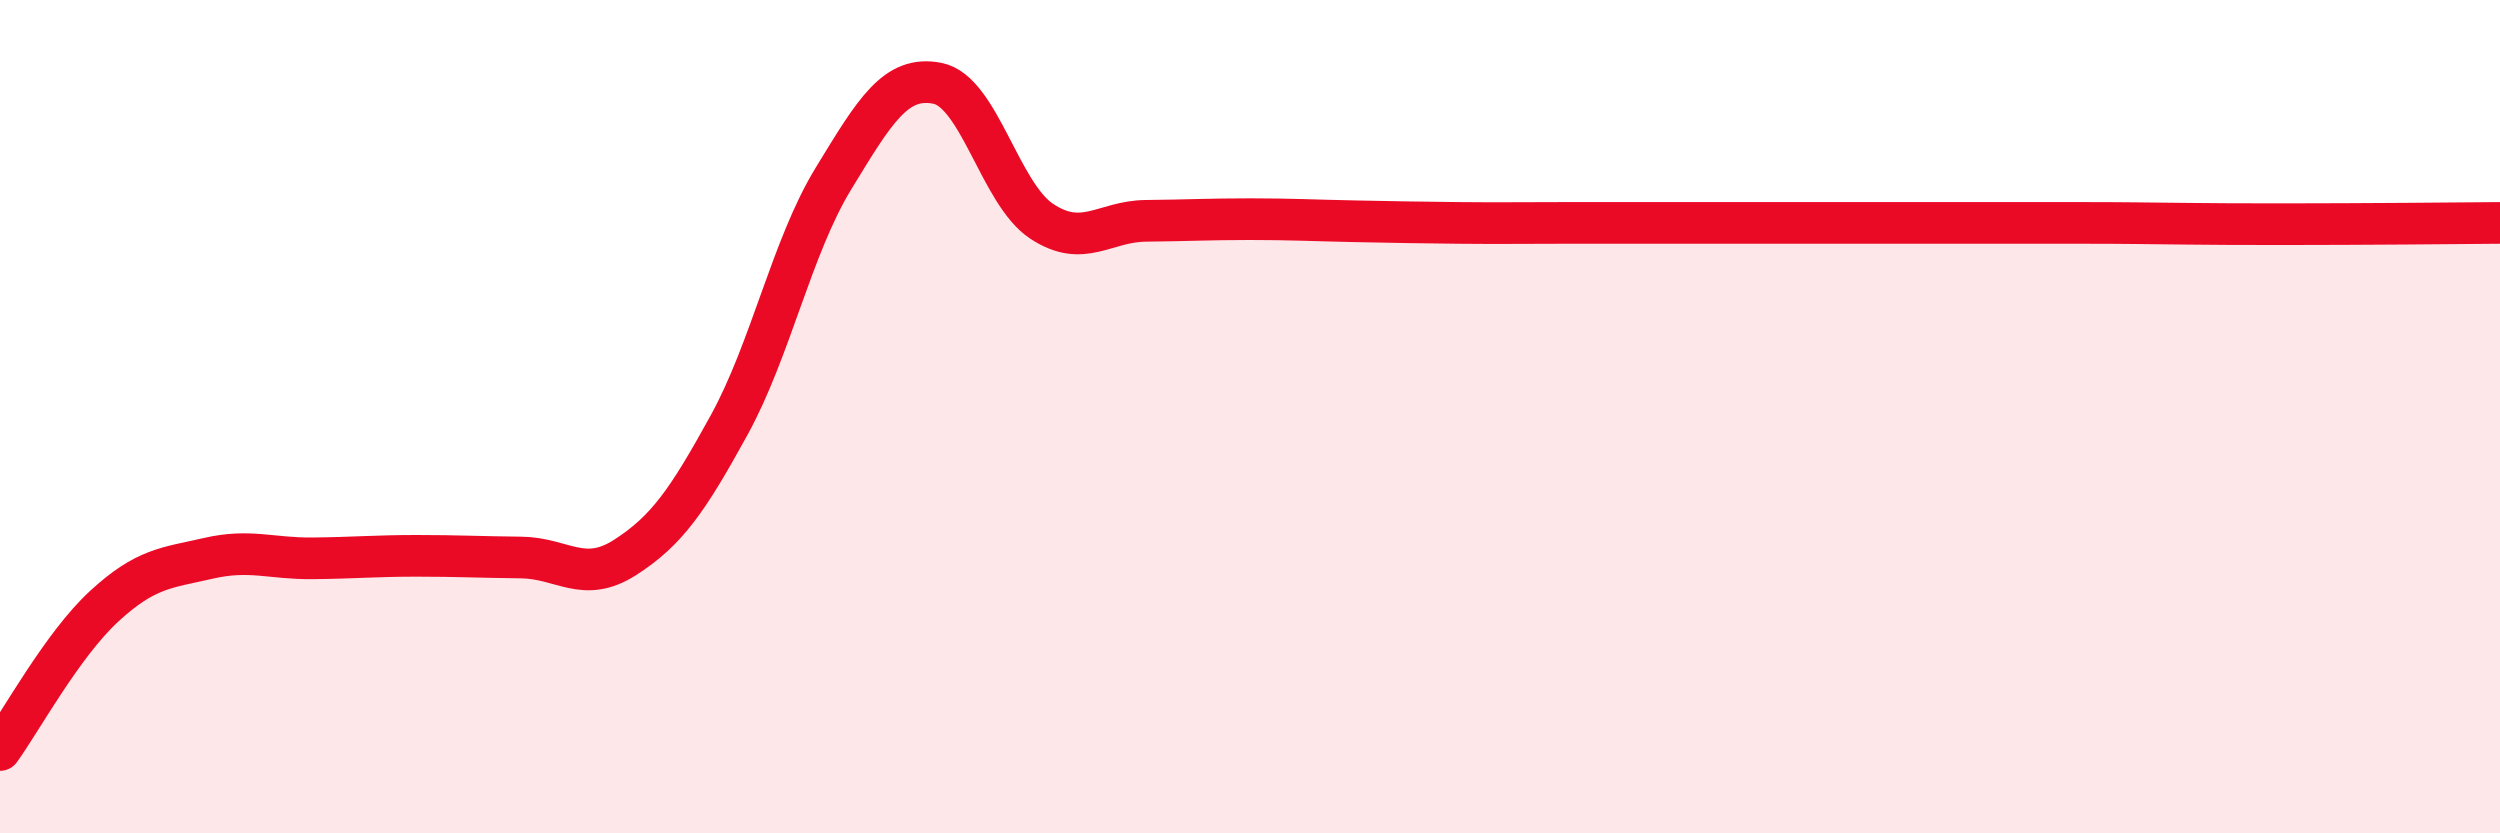
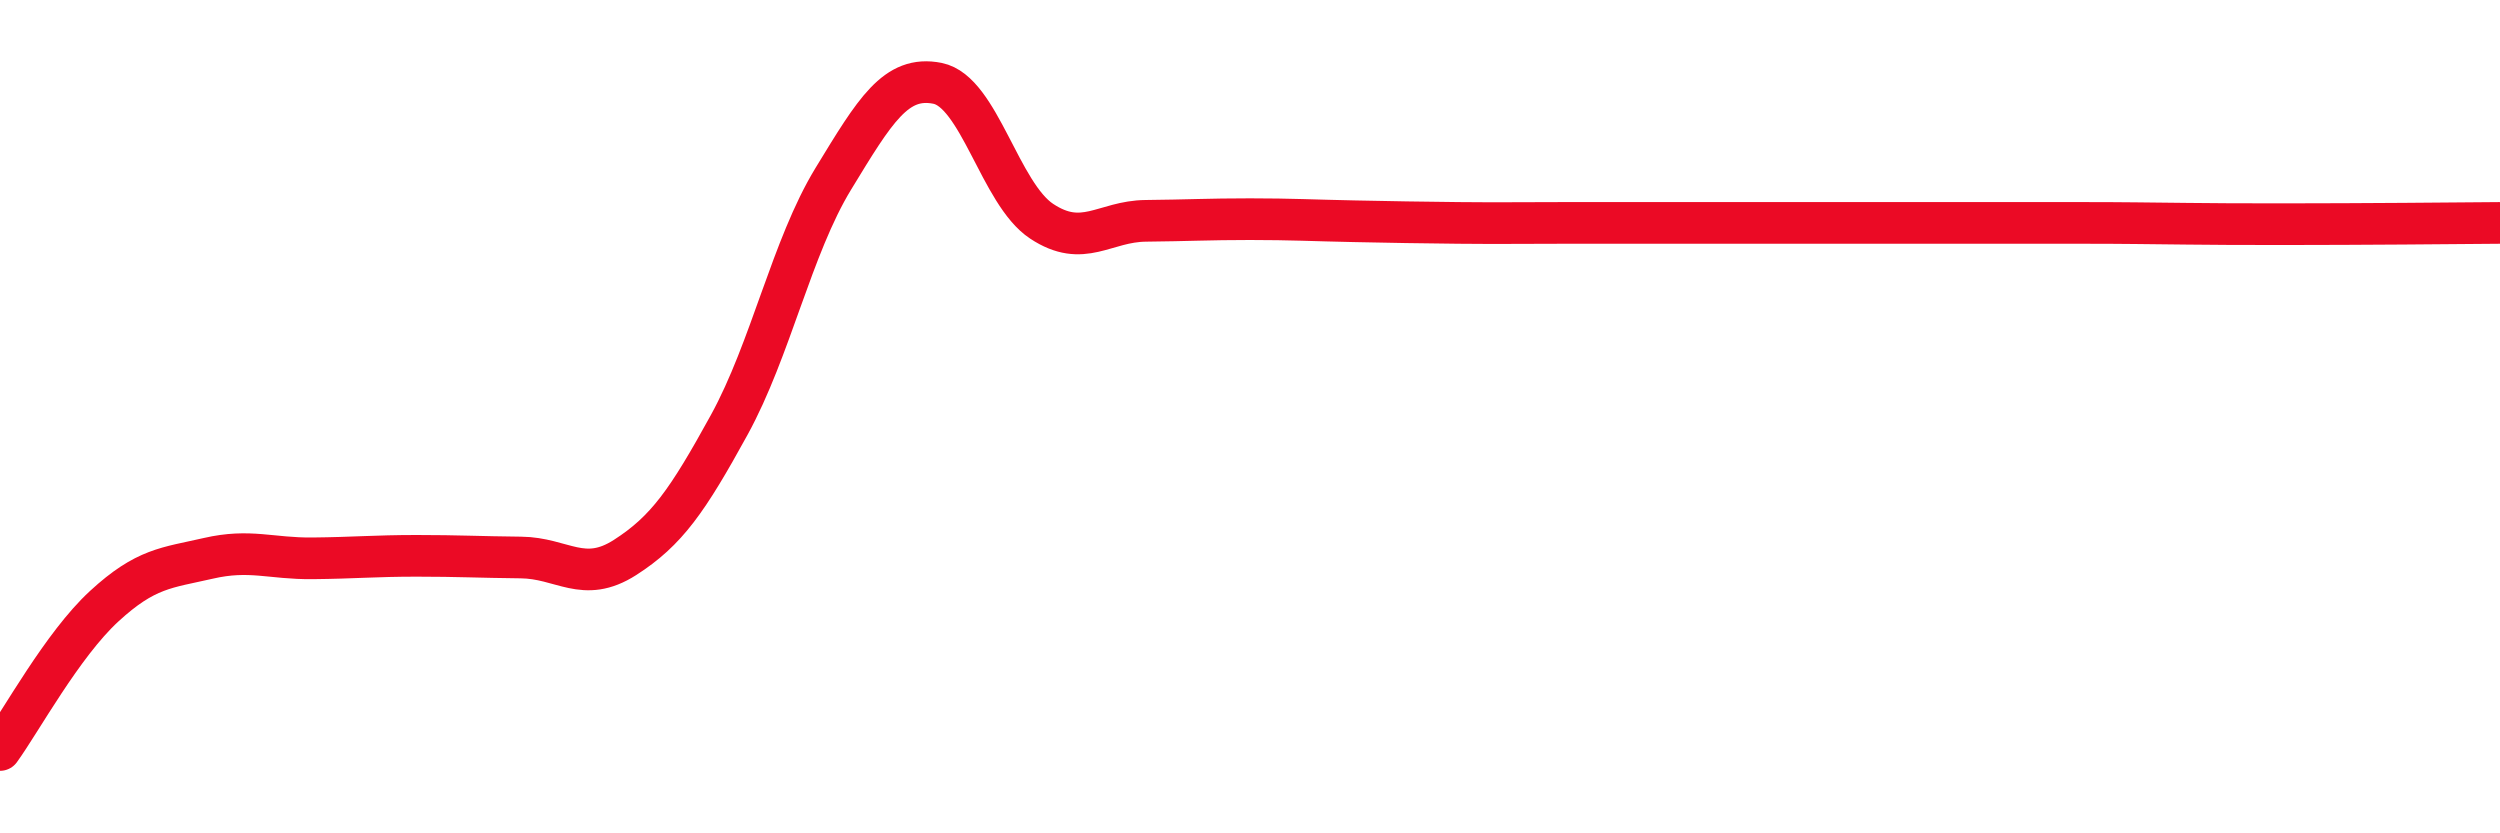
<svg xmlns="http://www.w3.org/2000/svg" width="60" height="20" viewBox="0 0 60 20">
-   <path d="M 0,18 C 0.5,17.31 1.5,15.47 2.5,14.55 C 3.5,13.63 4,13.63 5,13.4 C 6,13.17 6.5,13.41 7.5,13.4 C 8.5,13.39 9,13.34 10,13.34 C 11,13.34 11.5,13.37 12.5,13.38 C 13.5,13.39 14,14.02 15,13.38 C 16,12.74 16.5,12.02 17.5,10.2 C 18.5,8.38 19,5.93 20,4.29 C 21,2.65 21.5,1.8 22.5,2 C 23.5,2.2 24,4.65 25,5.31 C 26,5.97 26.5,5.31 27.5,5.3 C 28.5,5.29 29,5.26 30,5.26 C 31,5.26 31.5,5.29 32.5,5.31 C 33.5,5.33 34,5.34 35,5.35 C 36,5.36 36.5,5.35 37.5,5.35 C 38.5,5.35 39,5.35 40,5.35 C 41,5.35 41.5,5.35 42.5,5.35 C 43.5,5.35 44,5.35 45,5.35 C 46,5.35 46.5,5.35 47.5,5.35 C 48.5,5.35 49,5.35 50,5.35 C 51,5.35 51.5,5.36 52.5,5.37 C 53.5,5.38 53.5,5.38 55,5.38 C 56.5,5.38 59,5.36 60,5.35L60 20L0 20Z" fill="#EB0A25" opacity="0.1" stroke-linecap="round" stroke-linejoin="round" />
  <path d="M 0,18 C 0.5,17.31 1.5,15.47 2.5,14.55 C 3.5,13.63 4,13.63 5,13.4 C 6,13.17 6.5,13.41 7.5,13.4 C 8.5,13.39 9,13.34 10,13.34 C 11,13.34 11.5,13.37 12.5,13.38 C 13.5,13.39 14,14.02 15,13.38 C 16,12.74 16.5,12.02 17.5,10.2 C 18.5,8.38 19,5.93 20,4.29 C 21,2.65 21.5,1.8 22.5,2 C 23.5,2.2 24,4.65 25,5.31 C 26,5.97 26.5,5.31 27.5,5.3 C 28.5,5.29 29,5.26 30,5.26 C 31,5.26 31.5,5.29 32.5,5.31 C 33.5,5.33 34,5.34 35,5.35 C 36,5.36 36.5,5.35 37.5,5.35 C 38.5,5.35 39,5.35 40,5.35 C 41,5.35 41.5,5.35 42.5,5.35 C 43.5,5.35 44,5.35 45,5.35 C 46,5.35 46.5,5.35 47.5,5.35 C 48.5,5.35 49,5.35 50,5.35 C 51,5.35 51.5,5.36 52.5,5.37 C 53.5,5.38 53.5,5.38 55,5.38 C 56.5,5.38 59,5.36 60,5.35" stroke="#EB0A25" stroke-width="1" fill="none" stroke-linecap="round" stroke-linejoin="round" />
</svg>